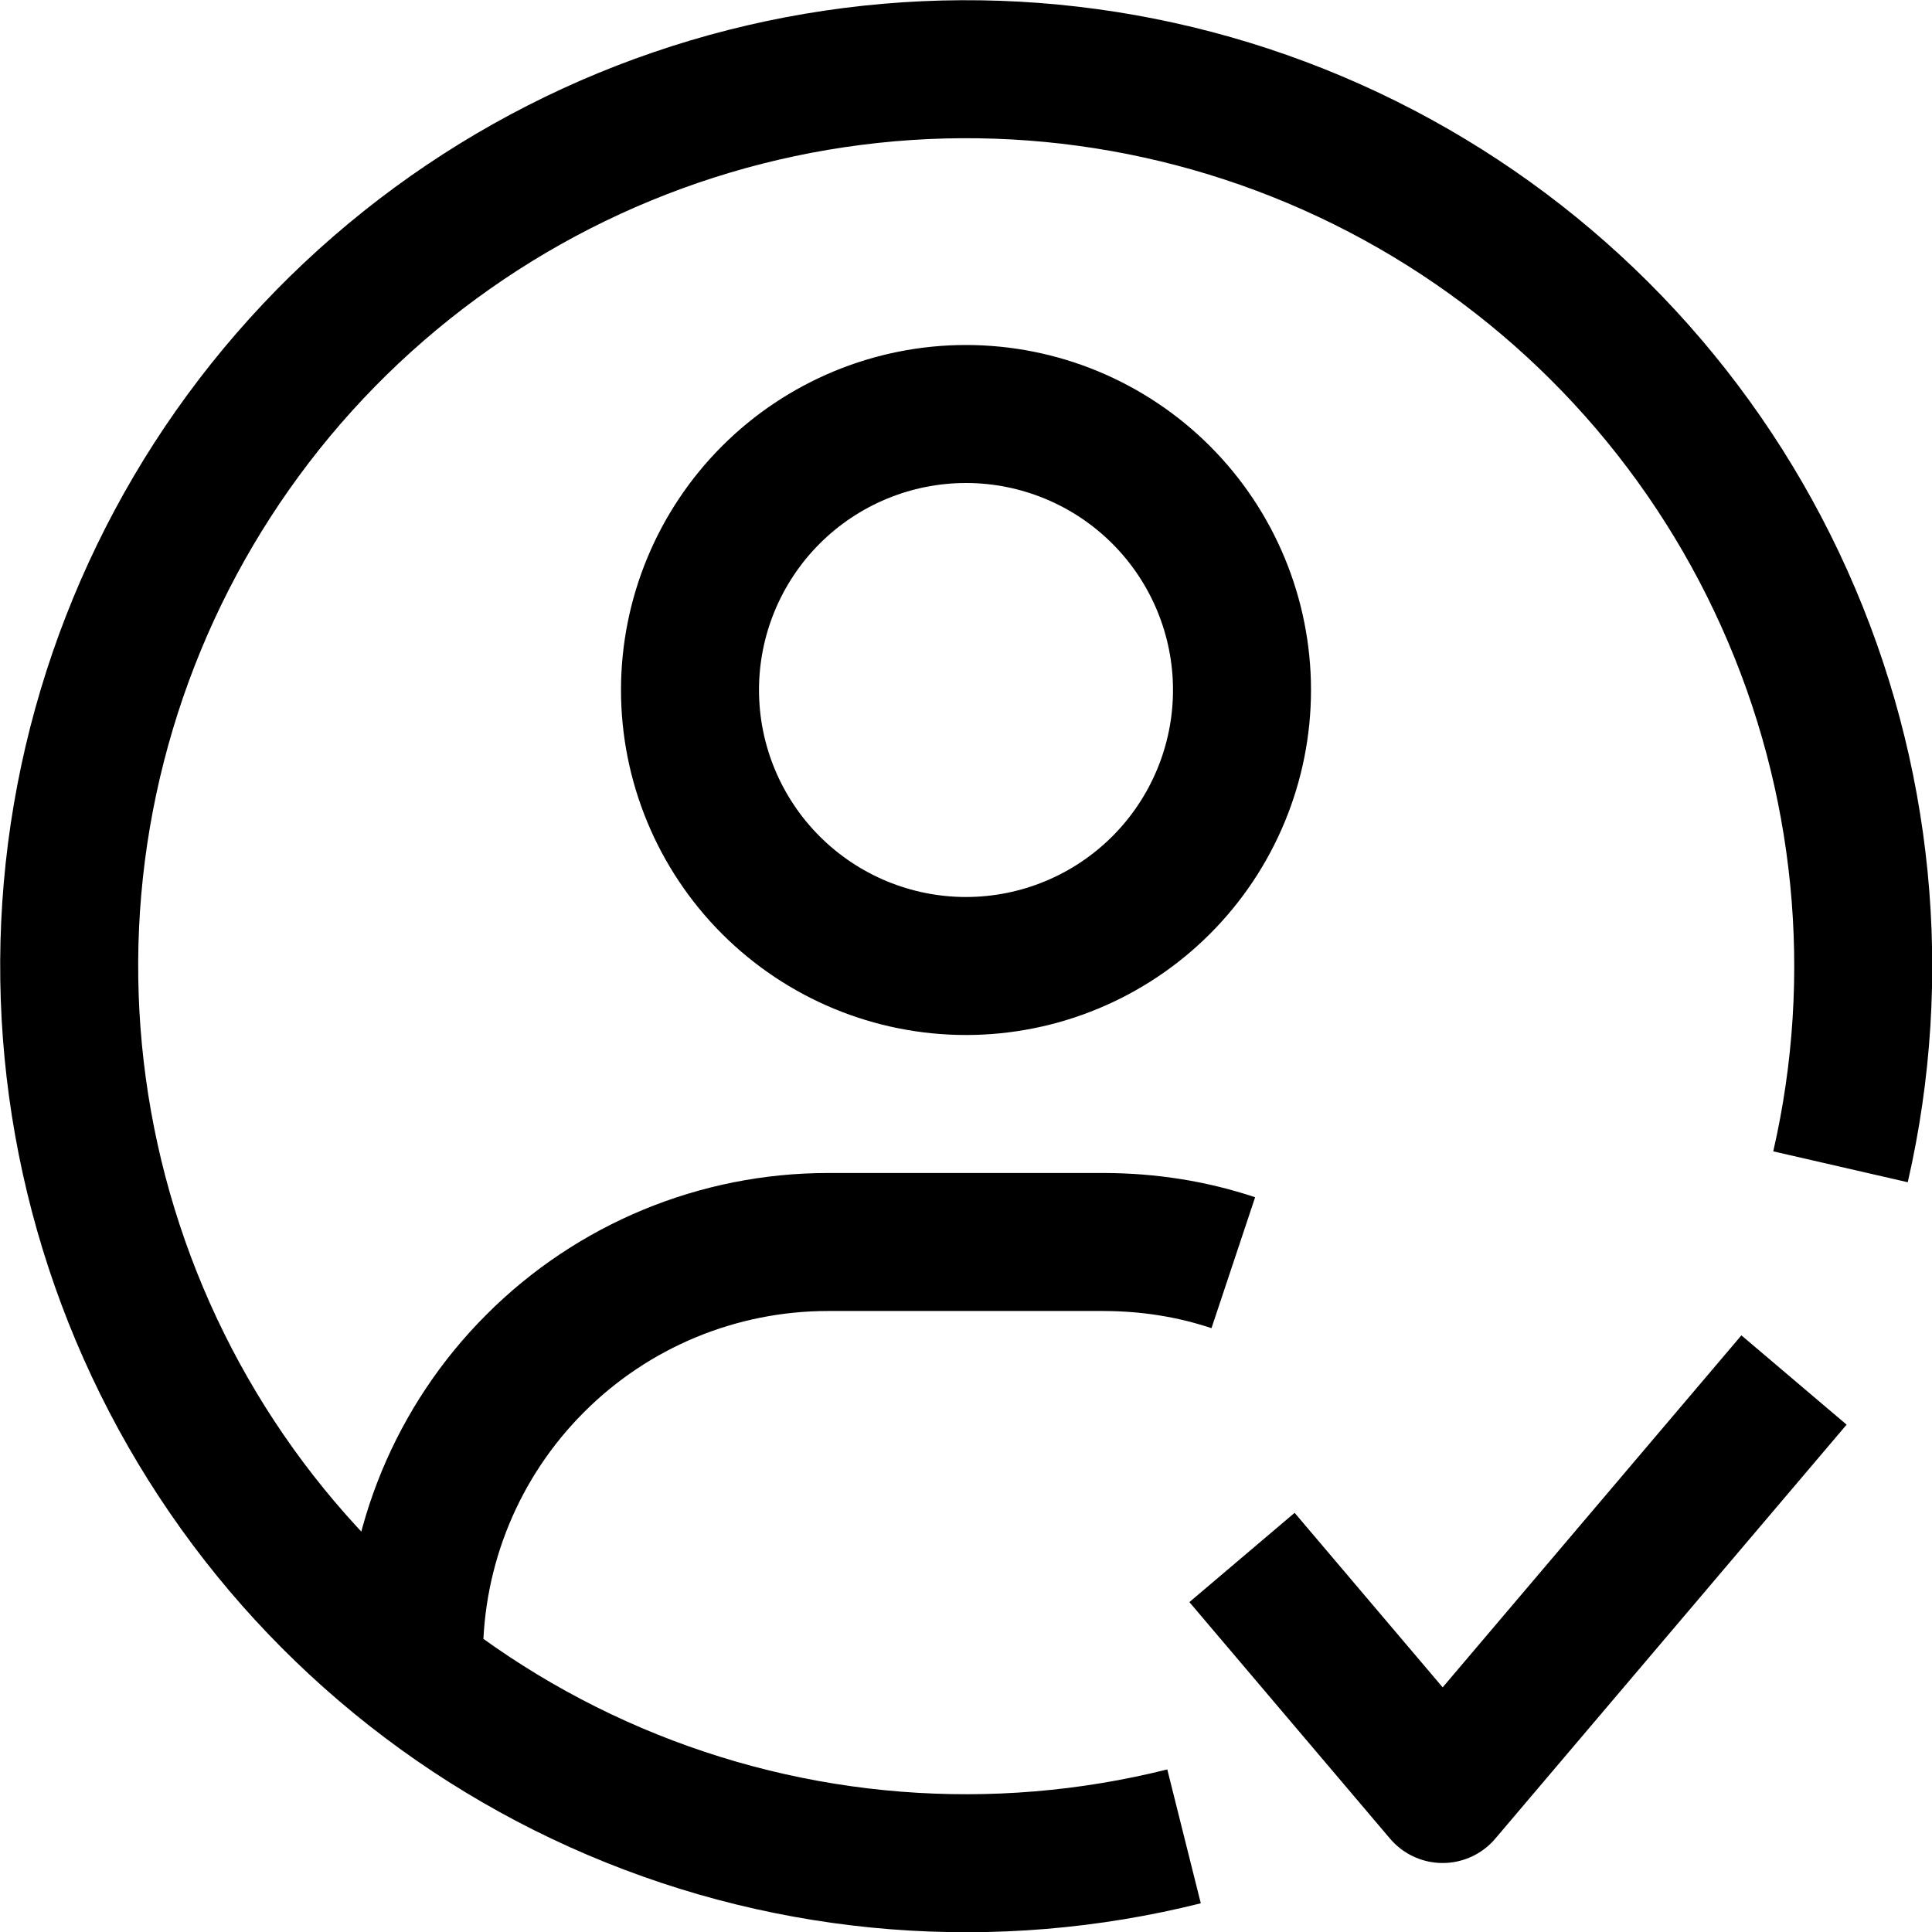
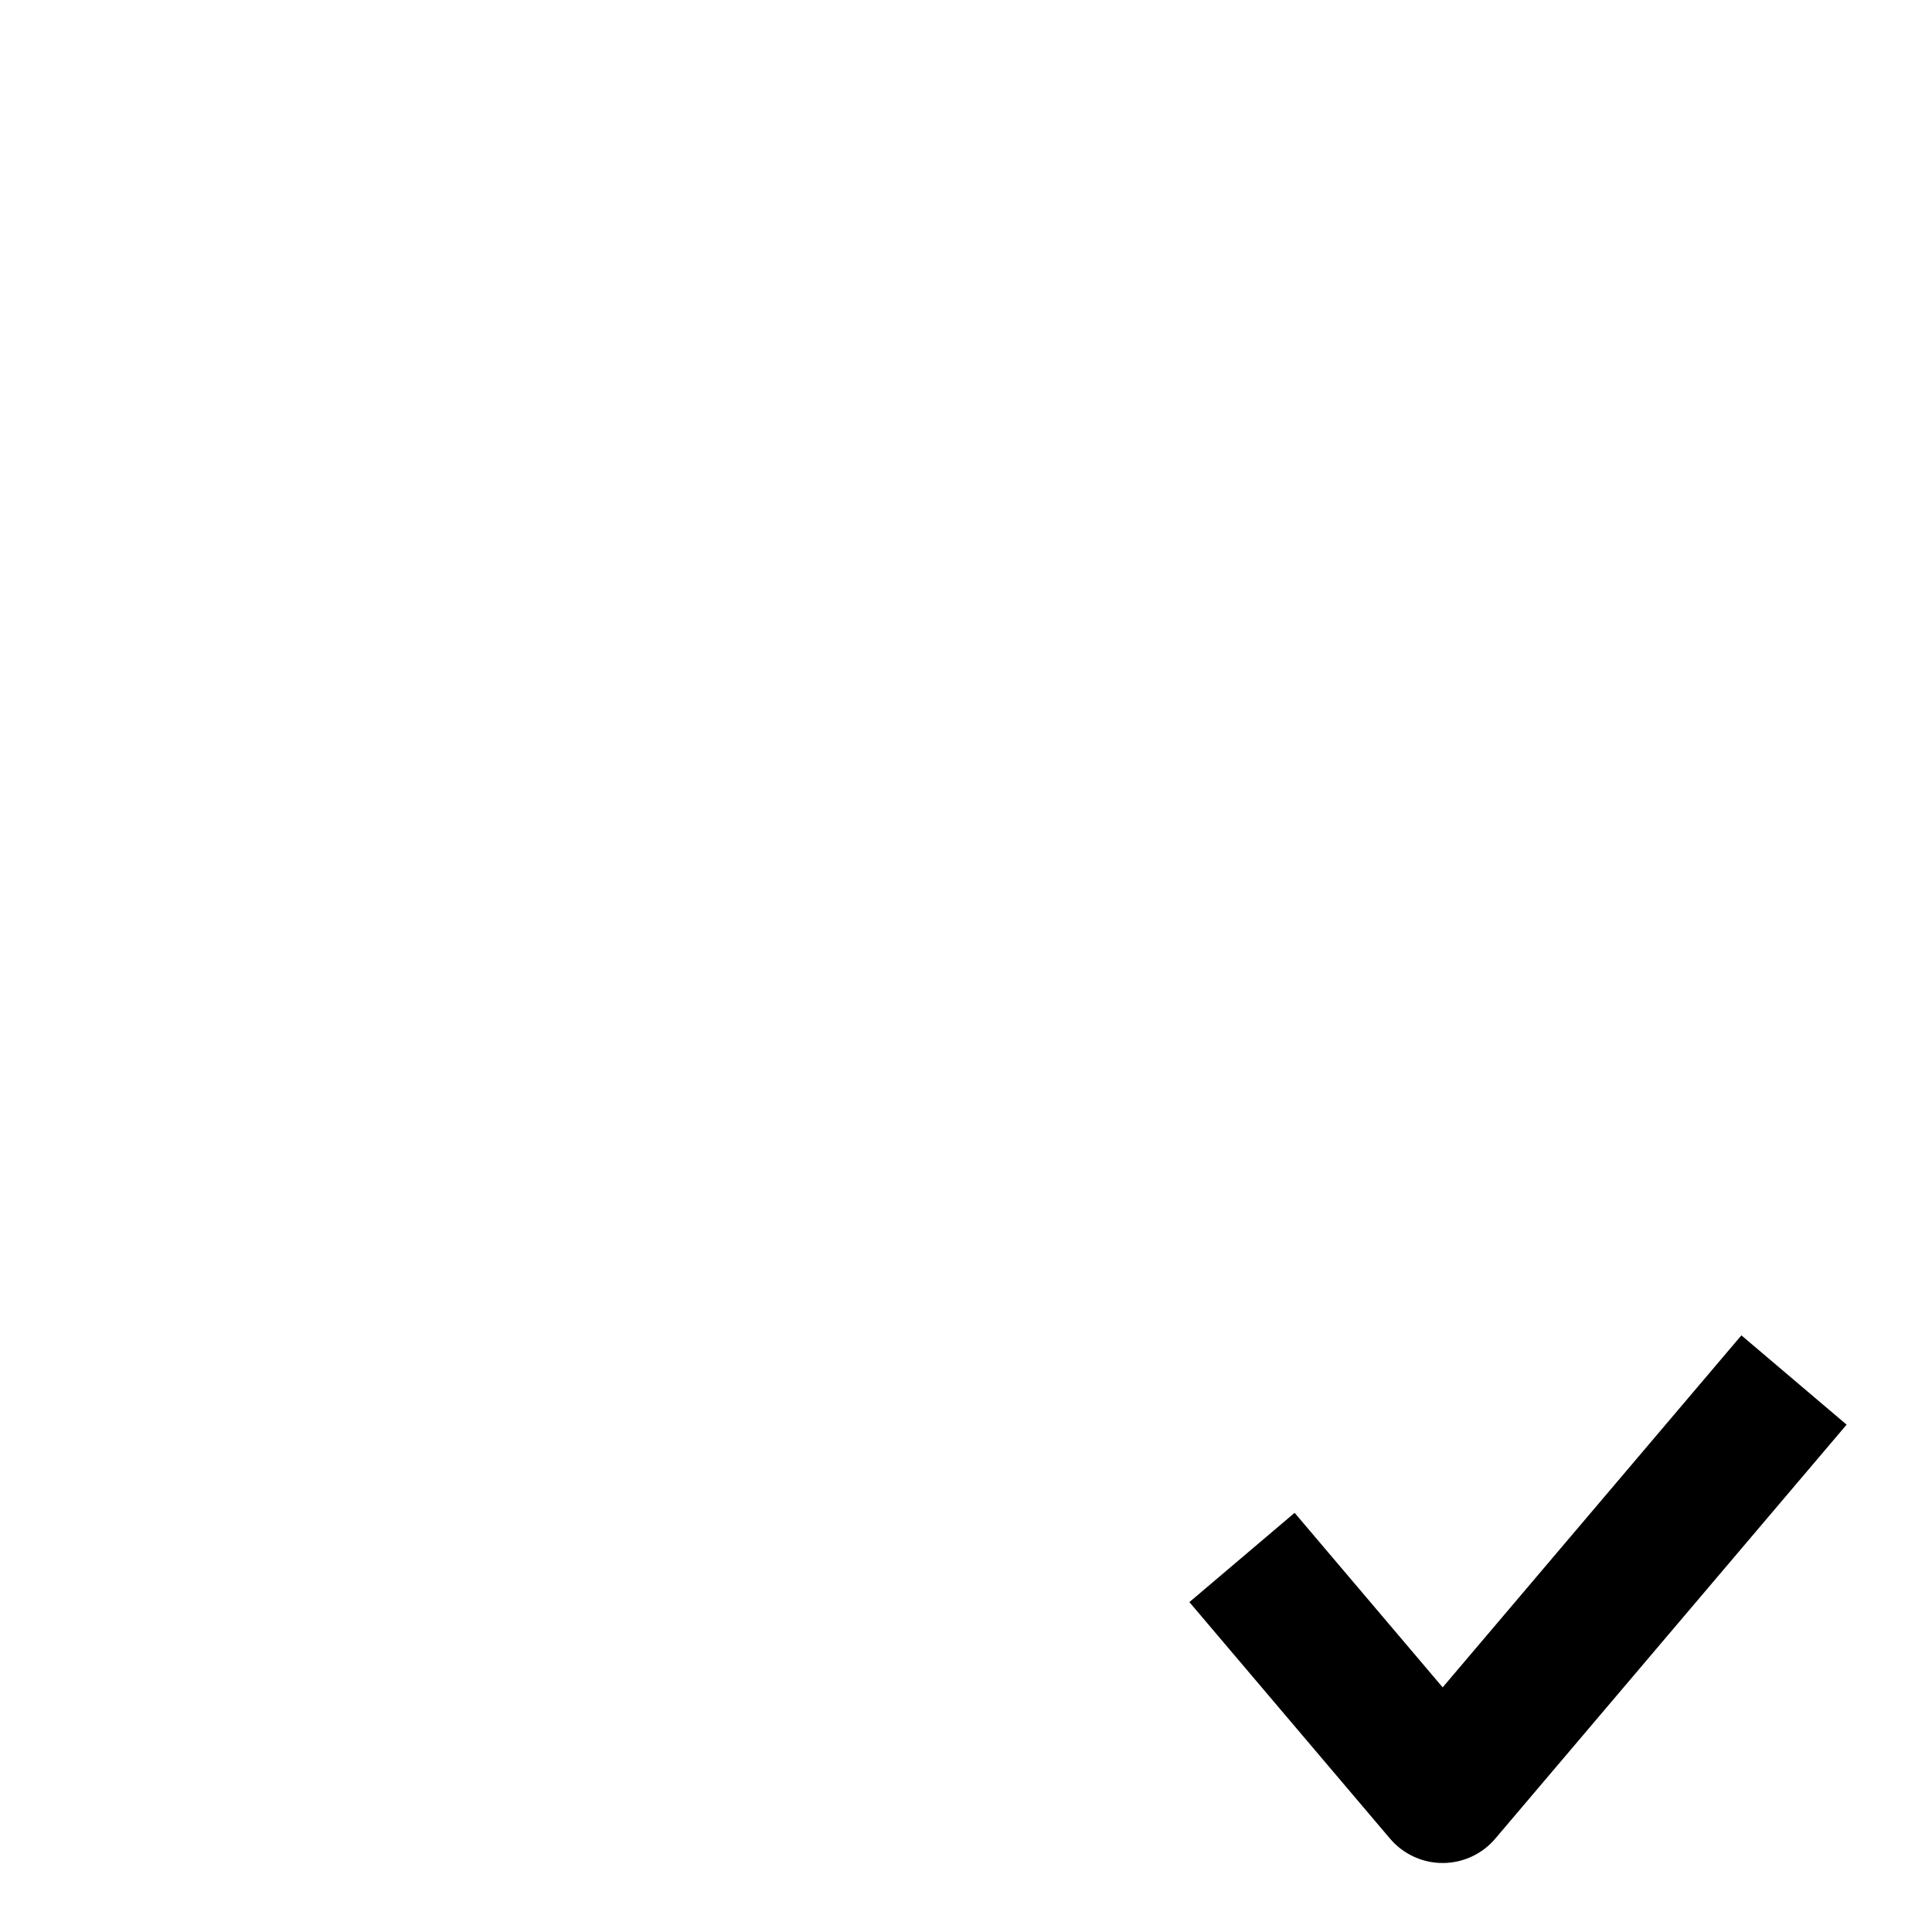
<svg xmlns="http://www.w3.org/2000/svg" width="14" height="14" viewBox="0 0 14 14" fill="none">
  <path d="M9 11.286L10.454 13L13 10" stroke="black" stroke-linejoin="round" />
-   <path d="M3 12C3 11.204 3.316 10.441 3.879 9.879C4.441 9.316 5.204 9 6 9H8C8.328 9.001 8.64 9.051 8.937 9.15M8.58 13.307C7.206 13.651 5.758 13.537 4.455 12.982C3.152 12.427 2.066 11.462 1.362 10.233C0.658 9.004 0.374 7.579 0.554 6.174C0.735 4.77 1.369 3.462 2.36 2.451C3.352 1.44 4.646 0.78 6.047 0.572C7.448 0.364 8.878 0.619 10.121 1.299C11.363 1.978 12.35 3.045 12.93 4.337C13.511 5.629 13.654 7.075 13.337 8.455M9 5C9 5.53 8.789 6.039 8.414 6.414C8.039 6.789 7.53 7 7 7C6.47 7 5.961 6.789 5.586 6.414C5.211 6.039 5 5.53 5 5C5 4.47 5.211 3.961 5.586 3.586C5.961 3.211 6.47 3 7 3C7.53 3 8.039 3.211 8.414 3.586C8.789 3.961 9 4.47 9 5Z" stroke="black" />
</svg>